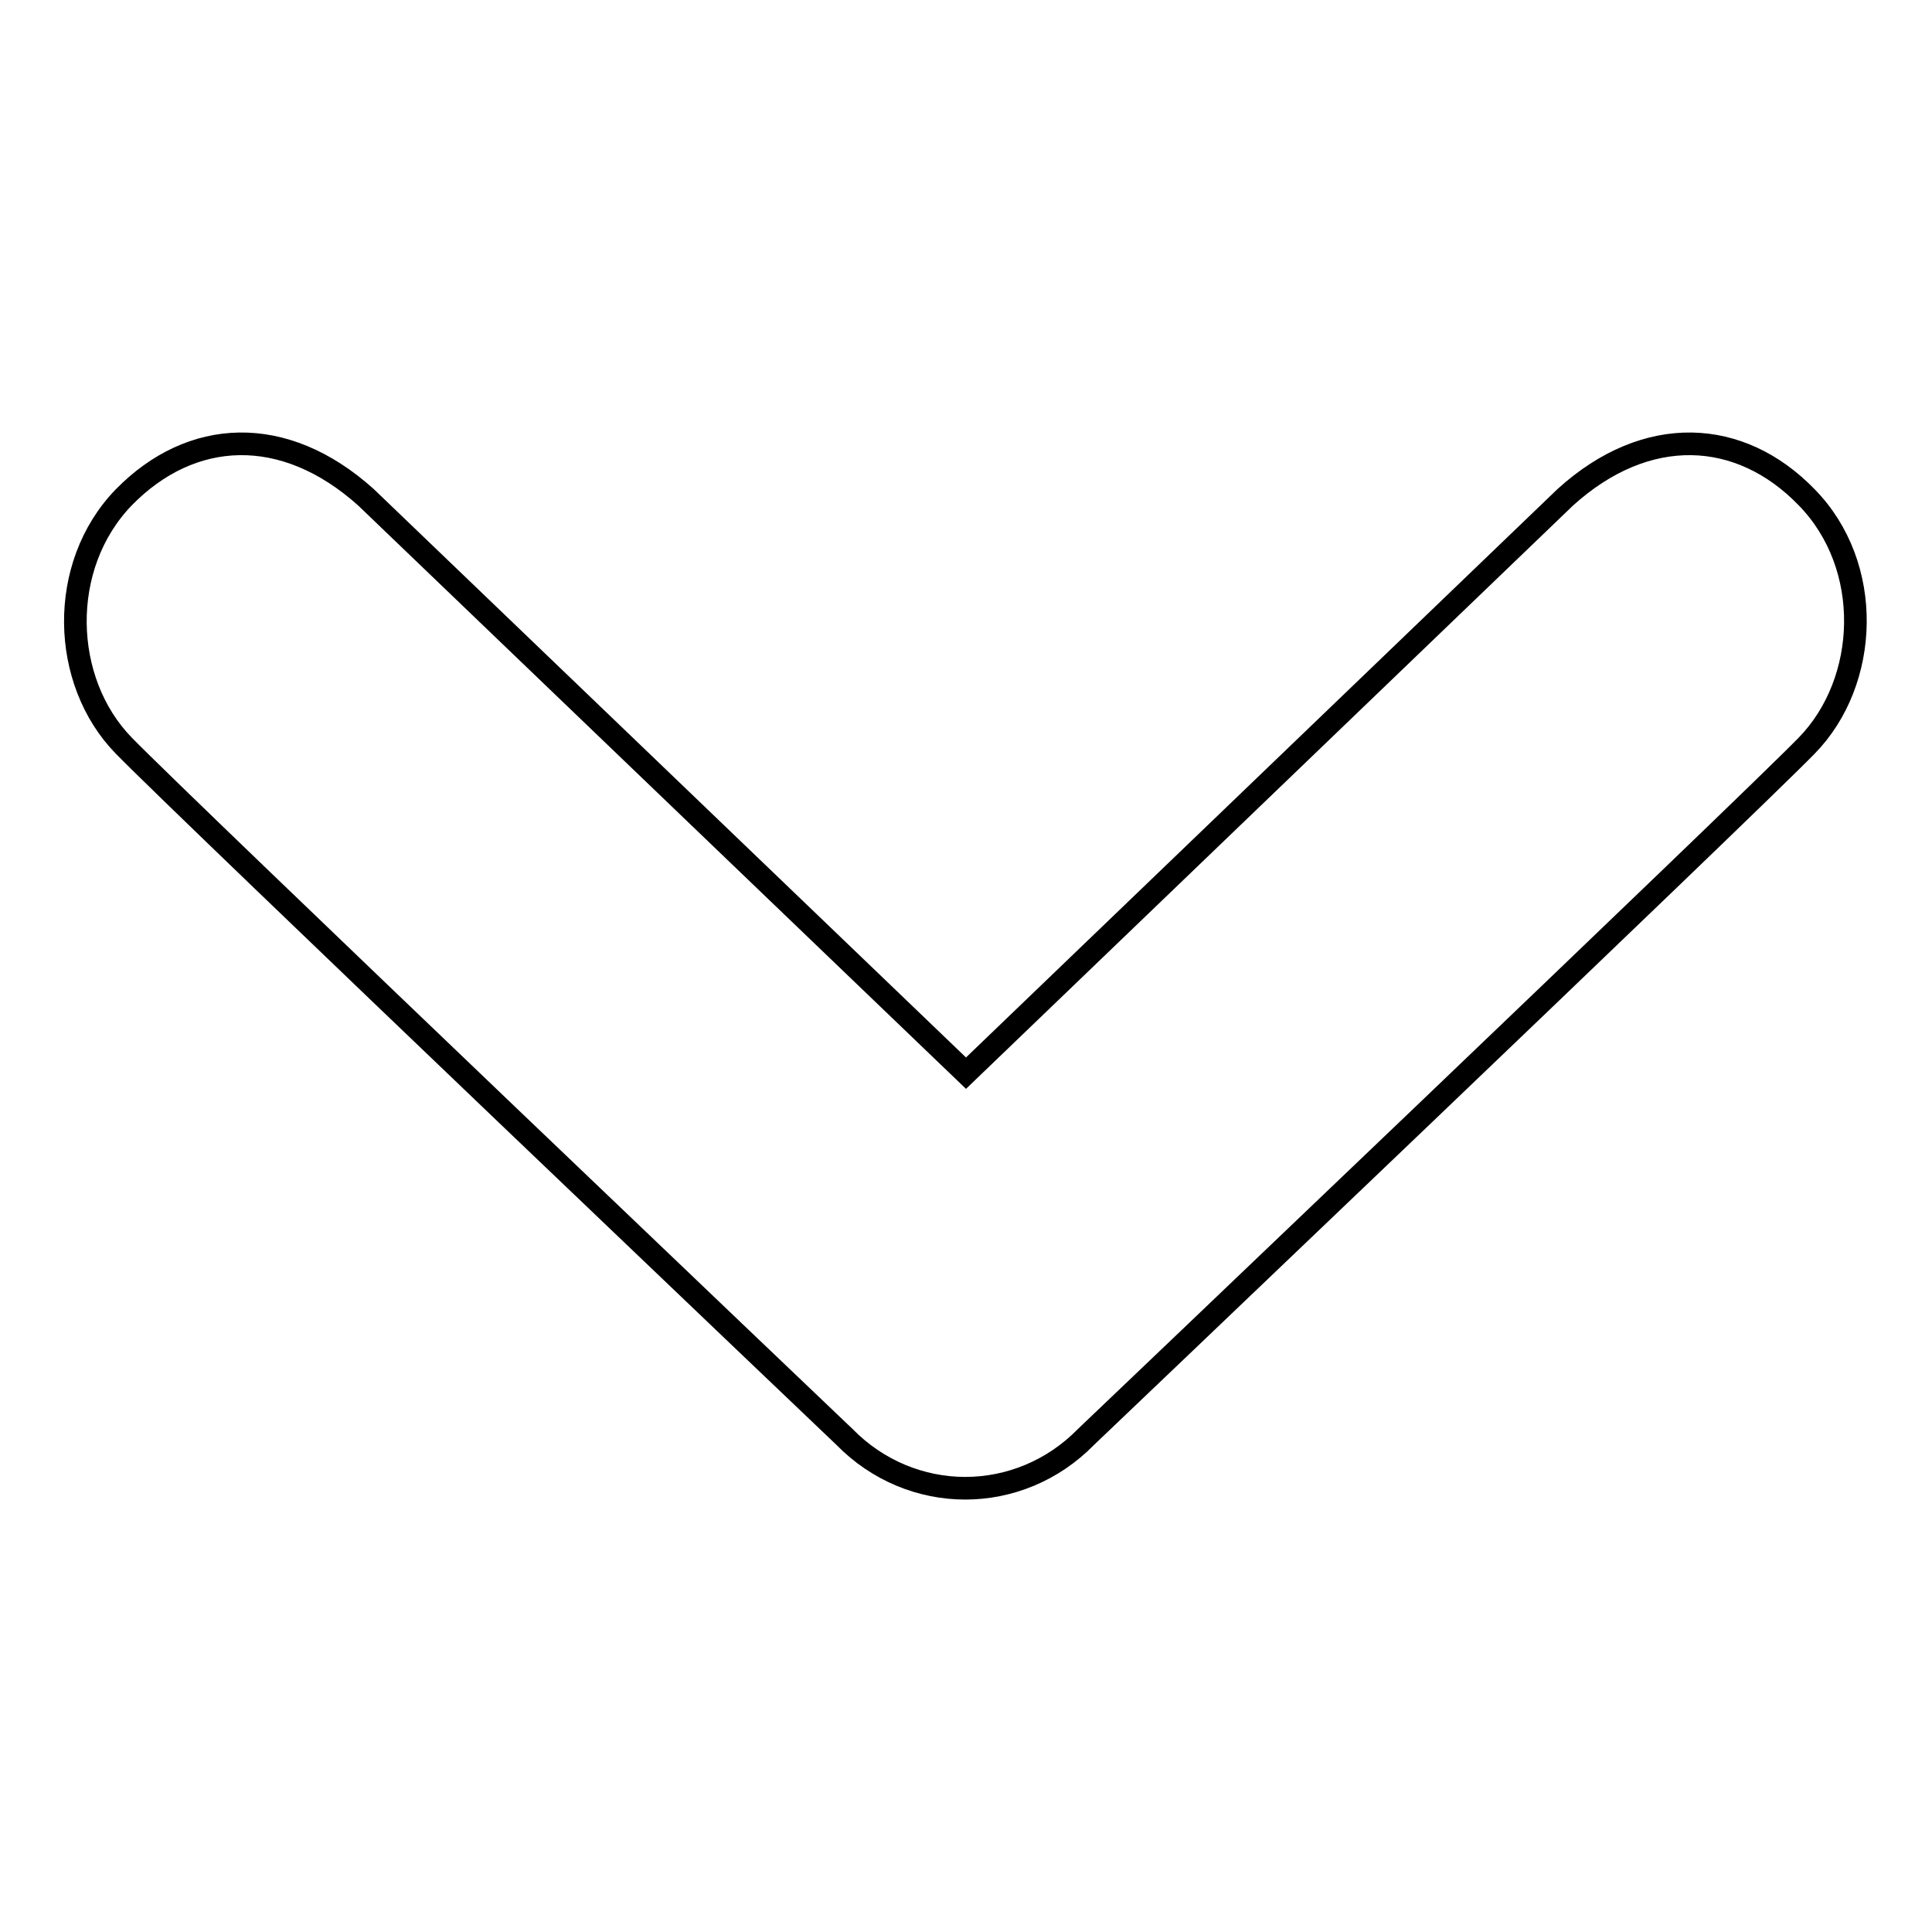
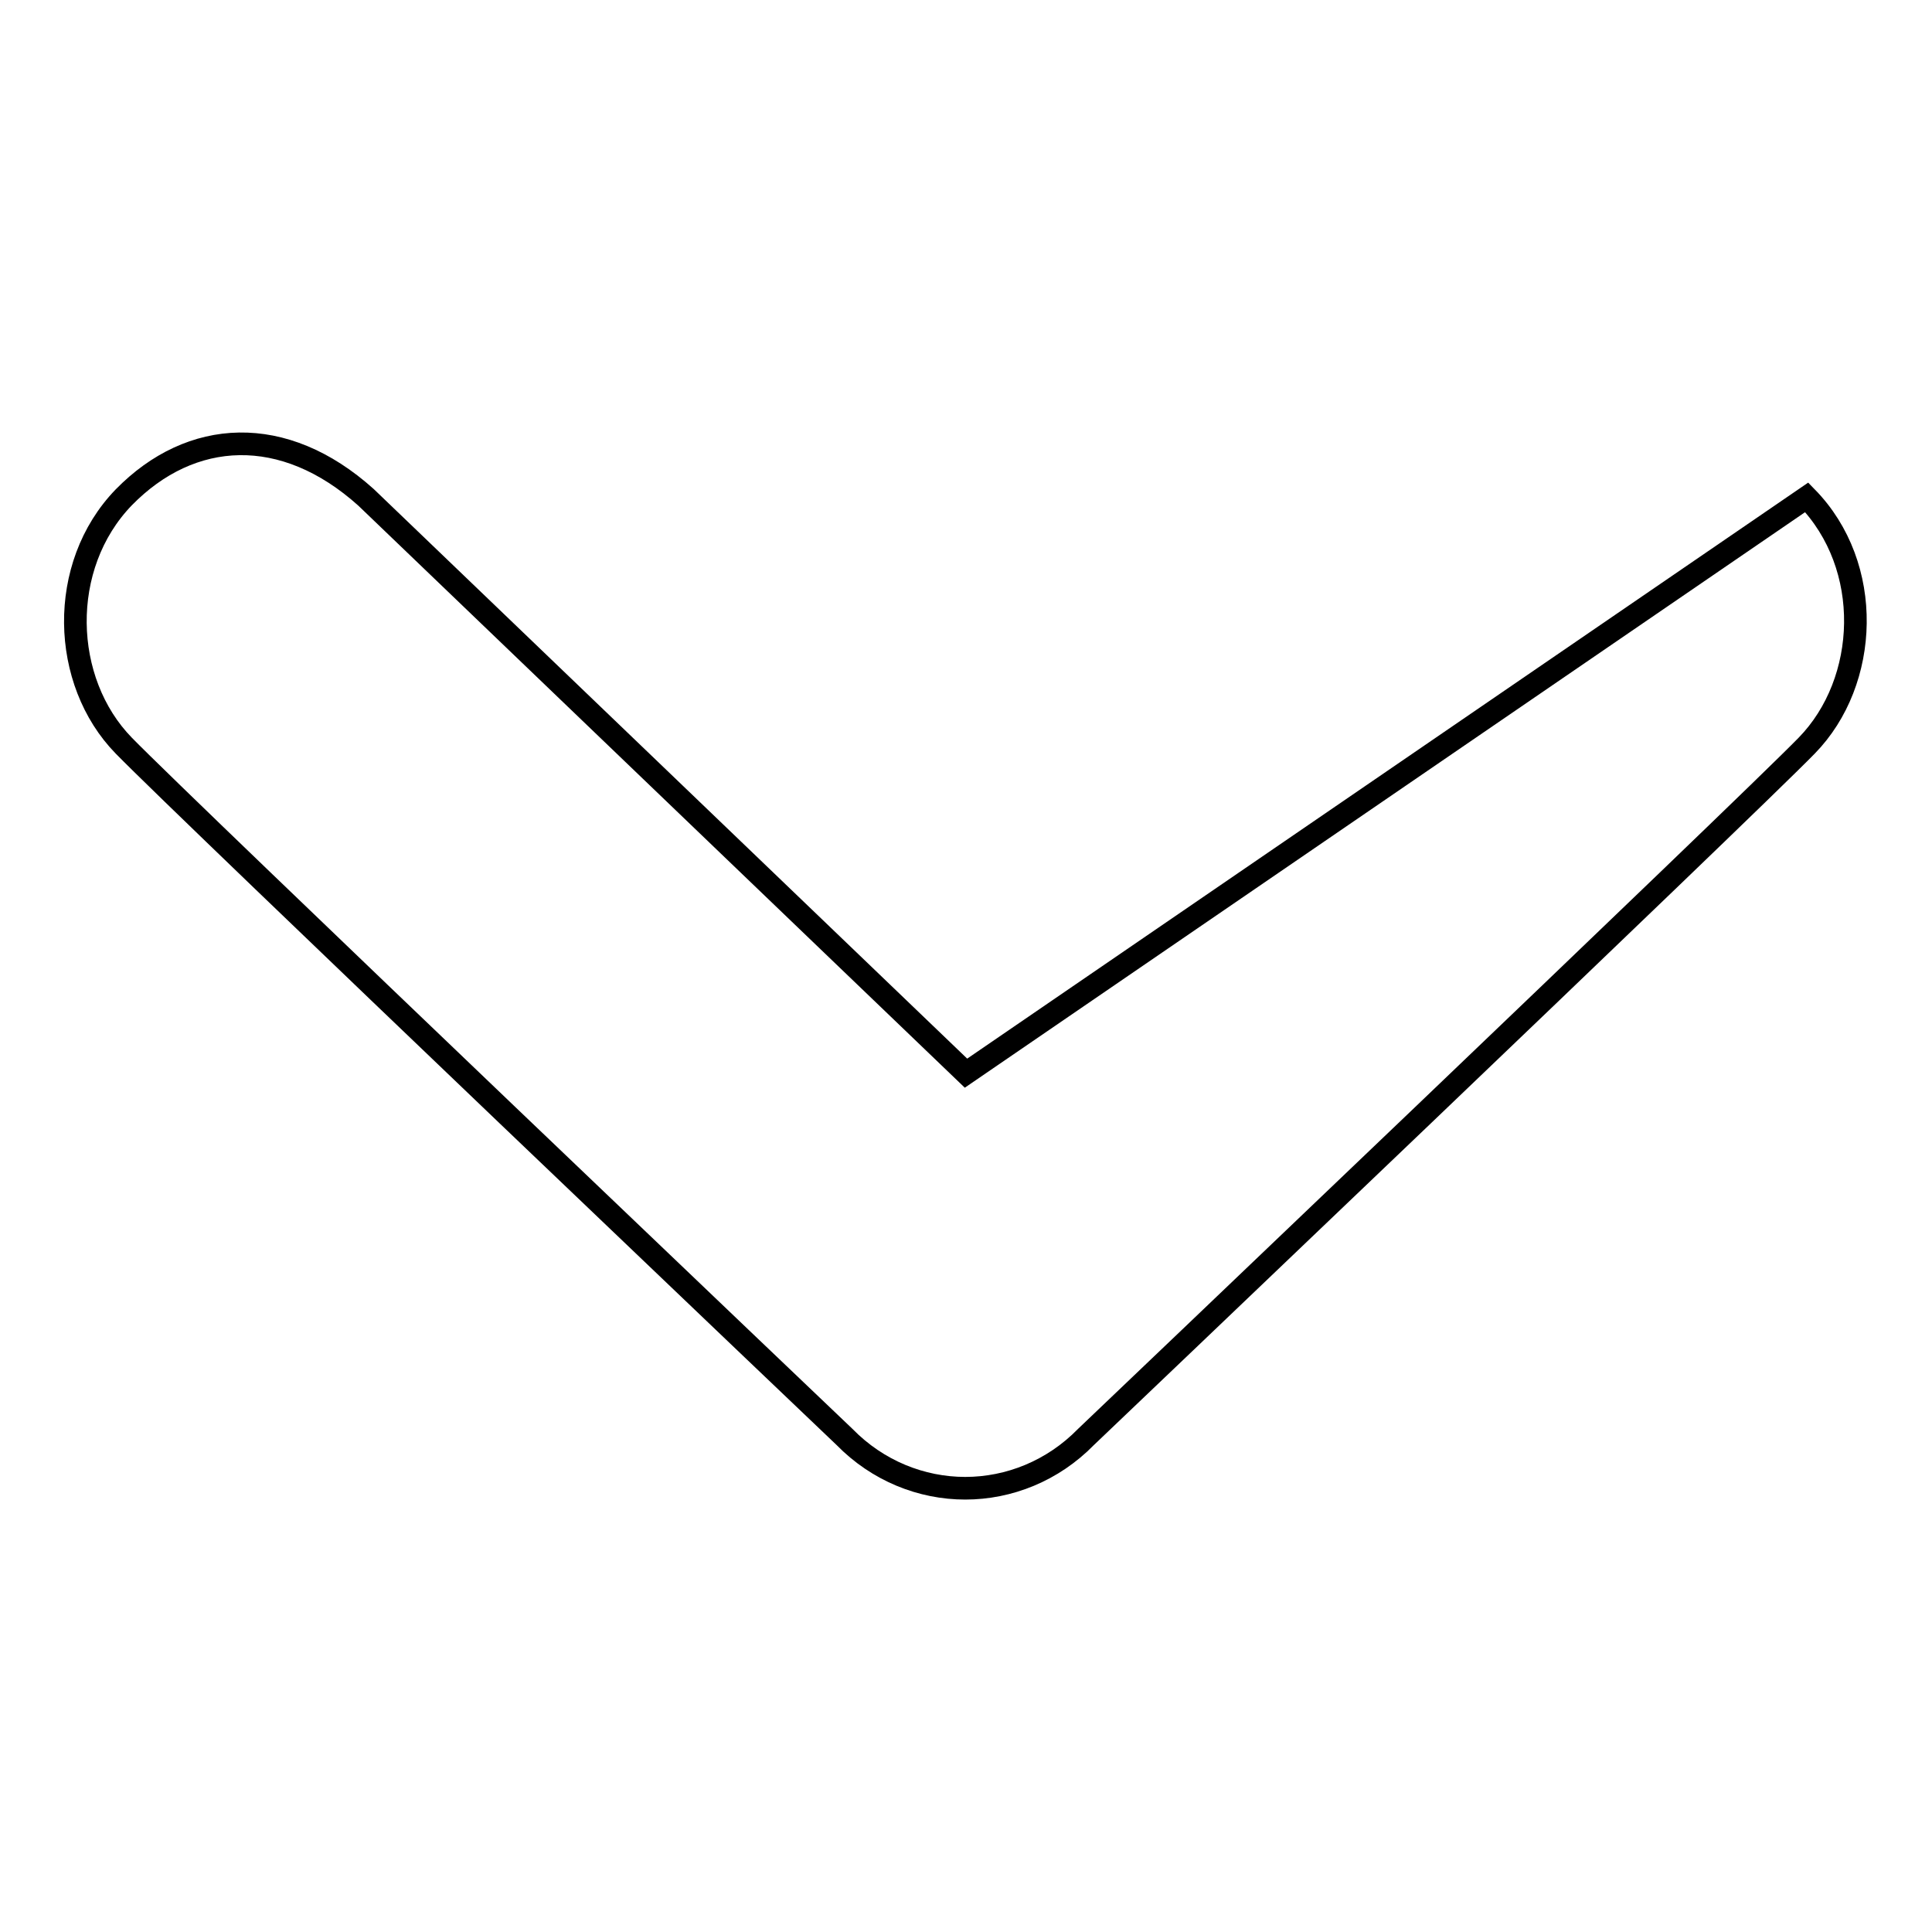
<svg xmlns="http://www.w3.org/2000/svg" version="1.1" x="0px" y="0px" viewBox="0 0 256 256" enable-background="new 0 0 256 256" xml:space="preserve">
  <g>
-     <path stroke-width="3" fill-opacity="0" stroke="#000000" d="M16.4,98.8c8.3,8.5,95.5,91.6,95.5,91.6c4.4,4.5,10.2,6.8,16,6.8c5.8,0,11.6-2.3,16-6.8 c0,0,87.2-83.1,95.5-91.6c8.3-8.5,8.9-23.8,0-32.9c-8.8-9.1-21.2-9.8-32,0L128,142.2L48.5,65.9c-10.9-9.8-23.2-9.1-32.1,0 C7.6,75,8.1,90.3,16.4,98.8L16.4,98.8z" />
+     <path stroke-width="3" fill-opacity="0" stroke="#000000" d="M16.4,98.8c8.3,8.5,95.5,91.6,95.5,91.6c4.4,4.5,10.2,6.8,16,6.8c5.8,0,11.6-2.3,16-6.8 c0,0,87.2-83.1,95.5-91.6c8.3-8.5,8.9-23.8,0-32.9L128,142.2L48.5,65.9c-10.9-9.8-23.2-9.1-32.1,0 C7.6,75,8.1,90.3,16.4,98.8L16.4,98.8z" />
  </g>
</svg>